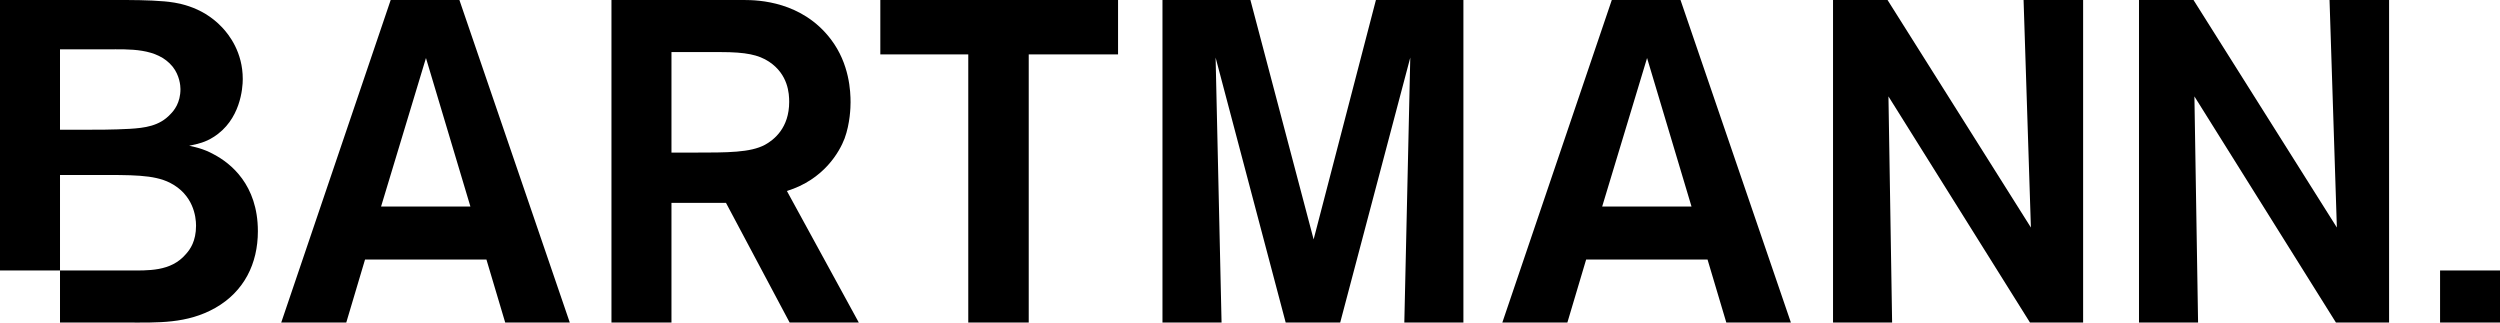
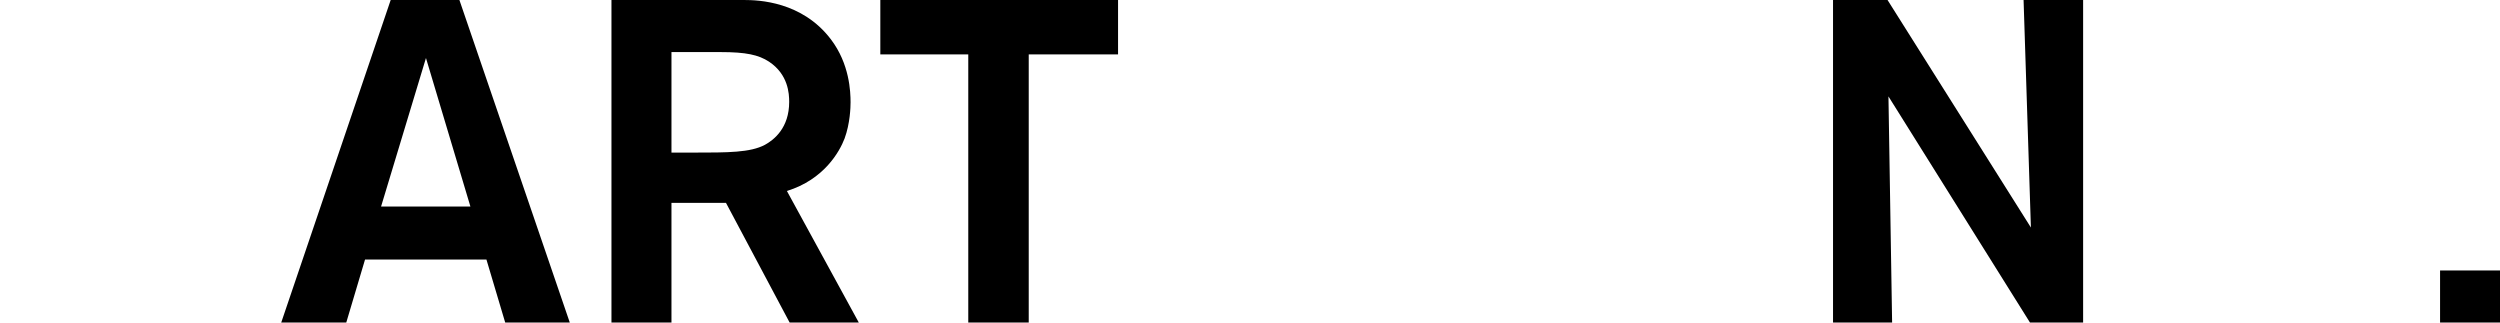
<svg xmlns="http://www.w3.org/2000/svg" xml:space="preserve" style="enable-background:new 0 0 775 100;" viewBox="0 0 775 100" y="0px" x="0px" id="logo" version="1.1">
  <g id="logo-gruppe">
    <g id="logo-wrapper_00000084504373010465986200000003418222509054625962_">
      <rect height="16.137" width="18.579" y="83.854" x="756.421" />
-       <path d="M724.144,99.991l-43.876-70.106l1.136,70.106h-18.317V0h16.897l44.444,70.531L722.156,0h18.459v99.991H724.144z" />
      <path d="M629.296,99.991L585.42,29.885l1.136,70.106h-18.317V0h16.897l44.444,70.531L627.308,0h18.459v99.991H629.296z" />
-       <path d="M535.157,99.991l-5.822-19.545h-37.628l-5.822,19.545h-20.163L499.659,0h21.299l34.22,99.991H535.157z M510.592,17.987    l-13.915,46.03h27.689L510.592,17.987z" />
-       <path d="M435.339,99.991l1.846-82.145L415.46,99.991h-16.897l-21.725-82.145l1.846,82.145h-18.317V0h27.263l19.595,74.214    L426.536,0h27.12v99.991H435.339z" />
      <path d="M318.907,16.854V99.99h-18.743V16.854h-27.263V0h73.695v16.854C346.596,16.854,318.907,16.854,318.907,16.854z" />
      <path d="M244.789,99.991l-19.737-37.107h-16.898v37.107h-18.601V0h41.036c4.544,0,18.033,0.425,26.979,12.181    c5.821,7.648,6.105,16.287,6.105,19.544c0,1.559-0.141,6.515-1.846,11.189c-1.562,4.107-6.389,12.746-17.891,16.287l22.293,40.789    L244.789,99.991L244.789,99.991z M238.399,19.12c-3.265-2.124-7.099-2.974-15.051-2.974h-15.193v31.159h6.674    c10.933,0,17.749,0,22.293-2.407c2.84-1.559,7.526-5.241,7.526-13.314C244.647,29.034,244.363,23.086,238.399,19.12z" />
      <path d="M156.614,99.991l-5.822-19.545h-37.628l-5.822,19.545H87.179L121.116,0h21.299l34.22,99.991H156.614z M132.049,17.987    l-13.915,46.03h27.689L132.049,17.987z" />
-       <path d="M66.31,47.872c-3.265-1.841-6.389-2.408-7.667-2.691c2.84-0.566,5.112-1.133,7.525-2.691    c8.378-5.241,9.088-15.154,9.088-17.987c0-8.357-4.259-13.738-6.389-16.004C62.336,1.56,54.1,0.71,50.977,0.426    C46.005,0,40.893,0,35.924,0H0v83.845h18.601V54.244h10.507c11.785,0,18.459-0.141,23.571,2.408    c7.242,3.682,8.094,10.481,8.094,13.313c0,4.816-1.846,7.365-3.124,8.782c-4.685,5.524-11.785,5.098-18.033,5.098H18.601v16.146    h20.731c9.655,0,18.601,0.425,27.404-4.532c8.946-5.099,13.206-13.738,13.206-23.794C79.941,57.219,71.422,50.562,66.31,47.872z     M52.821,35.408c-3.408,3.682-7.951,4.248-12.638,4.532c-5.112,0.283-10.081,0.283-15.051,0.283H18.6V15.297h14.625    c6.673,0,15.477-0.566,20.304,5.382c2.13,2.691,2.415,5.806,2.415,6.939C55.945,31.867,53.957,34.274,52.821,35.408z" />
    </g>
  </g>
</svg>